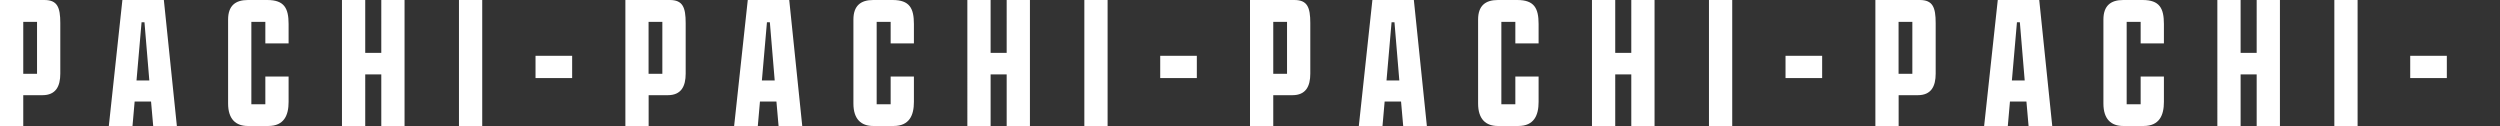
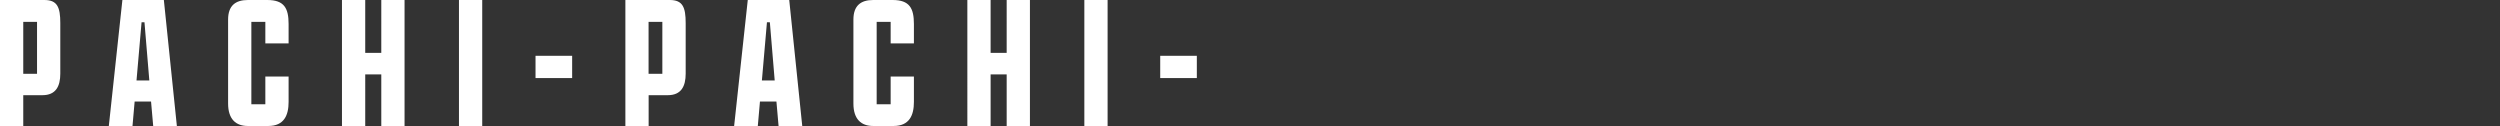
<svg xmlns="http://www.w3.org/2000/svg" id="_レイヤー_1" data-name="レイヤー_1" width="3611.4" height="182">
  <rect width="100%" height="100%" fill="#333333" stroke="none" />
  <defs>
    <style>.st0{fill:#fff;fill-rule:evenodd}</style>
  </defs>
  <path class="st0" d="M1566.4 182V0h33.6v182h-33.6zm-112.2-74.5H1431V182h-33.6V0h33.6v76.4h23.2V0h33.6v182h-33.6v-74.5zM1290.8 182h-29.4c-17.1 0-28.6-9.5-28.6-32.5V28.3c0-19.9 10.4-28.3 28.6-28.3h28c24.6 0 30.8 12 30.8 34.7v28h-33.6V31.6h-20.2v119h20.2v-40h33.6v36.7c0 19-6.4 34.7-29.4 34.7zm-169.2-35.3h-23.8l-3.1 35.3h-34.2l19.7-182h59.9l18.8 182h-34.2l-3.1-35.3zm-9.5-114.5h-4.2l-7.3 84h18.5l-7-84zM964.7 137.5H937V182h-33.6V0h64.1c18.8 0 23 10.6 23 33.3v73.1c0 18.2-6.4 31.1-25.8 31.1zm-7.9-105.9h-19.9v75h19.9v-75zm-183.2 49h52.9v32.2h-52.9V80.6zM663 0h33.6v182H663V0zM550.8 107.5h-23.2V182H494V0h33.6v76.4h23.2V0h33.6v182h-33.6v-74.5zM387.5 182h-29.4c-17.1 0-28.6-9.5-28.6-32.5V28.3C329.5 8.4 339.9 0 358.1 0h28c24.6 0 30.8 12 30.8 34.7v28h-33.6V31.6h-20.2v119h20.2v-40h33.6v36.7c0 19-6.4 34.7-29.4 34.7zm-169.2-35.3h-23.8l-3.1 35.3h-34.2L176.8 0h59.9l18.8 182h-34.2l-3.1-35.3zm-9.6-114.5h-4.2l-7.3 84h18.5l-7-84zM61.3 137.5H33.6V182H0V0h64.1c18.8 0 23 10.6 23 33.3v73.1c0 18.2-6.4 31.1-25.8 31.1zM53.5 31.6H33.6v75h19.9v-75zm1622.5 49h52.9v32.2H1676V80.6z" />
-   <path class="st0" d="M1566.4 182V0h33.6v182h-33.6zm-112.2-74.5H1431V182h-33.6V0h33.6v76.4h23.2V0h33.6v182h-33.6v-74.5zM1290.8 182h-29.4c-17.1 0-28.6-9.5-28.6-32.5V28.3c0-19.9 10.4-28.3 28.6-28.3h28c24.6 0 30.8 12 30.8 34.7v28h-33.6V31.6h-20.2v119h20.2v-40h33.6v36.7c0 19-6.4 34.7-29.4 34.7zm-169.2-35.3h-23.8l-3.1 35.3h-34.2l19.7-182h59.9l18.8 182h-34.2l-3.1-35.3zm-9.5-114.5h-4.2l-7.3 84h18.5l-7-84zM964.7 137.5H937V182h-33.6V0h64.1c18.8 0 23 10.6 23 33.3v73.1c0 18.2-6.4 31.1-25.8 31.1zm-7.9-105.9h-19.9v75h19.9v-75zm-183.2 49h52.9v32.2h-52.9V80.6zM663 0h33.6v182H663V0zM550.8 107.5h-23.2V182H494V0h33.6v76.4h23.2V0h33.6v182h-33.6v-74.5zM387.5 182h-29.4c-17.1 0-28.6-9.5-28.6-32.5V28.3C329.5 8.4 339.9 0 358.1 0h28c24.6 0 30.8 12 30.8 34.7v28h-33.6V31.6h-20.2v119h20.2v-40h33.6v36.7c0 19-6.4 34.7-29.4 34.7zm-169.2-35.3h-23.8l-3.1 35.3h-34.2L176.8 0h59.9l18.8 182h-34.2l-3.1-35.3zm-9.6-114.5h-4.2l-7.3 84h18.5l-7-84zM61.3 137.5H33.6V182H0V0h64.1c18.8 0 23 10.6 23 33.3v73.1c0 18.2-6.4 31.1-25.8 31.1zM53.5 31.6H33.6v75h19.9v-75zm1622.5 49h52.9v32.2H1676V80.6z" transform="translate(1805.7)" />
</svg>